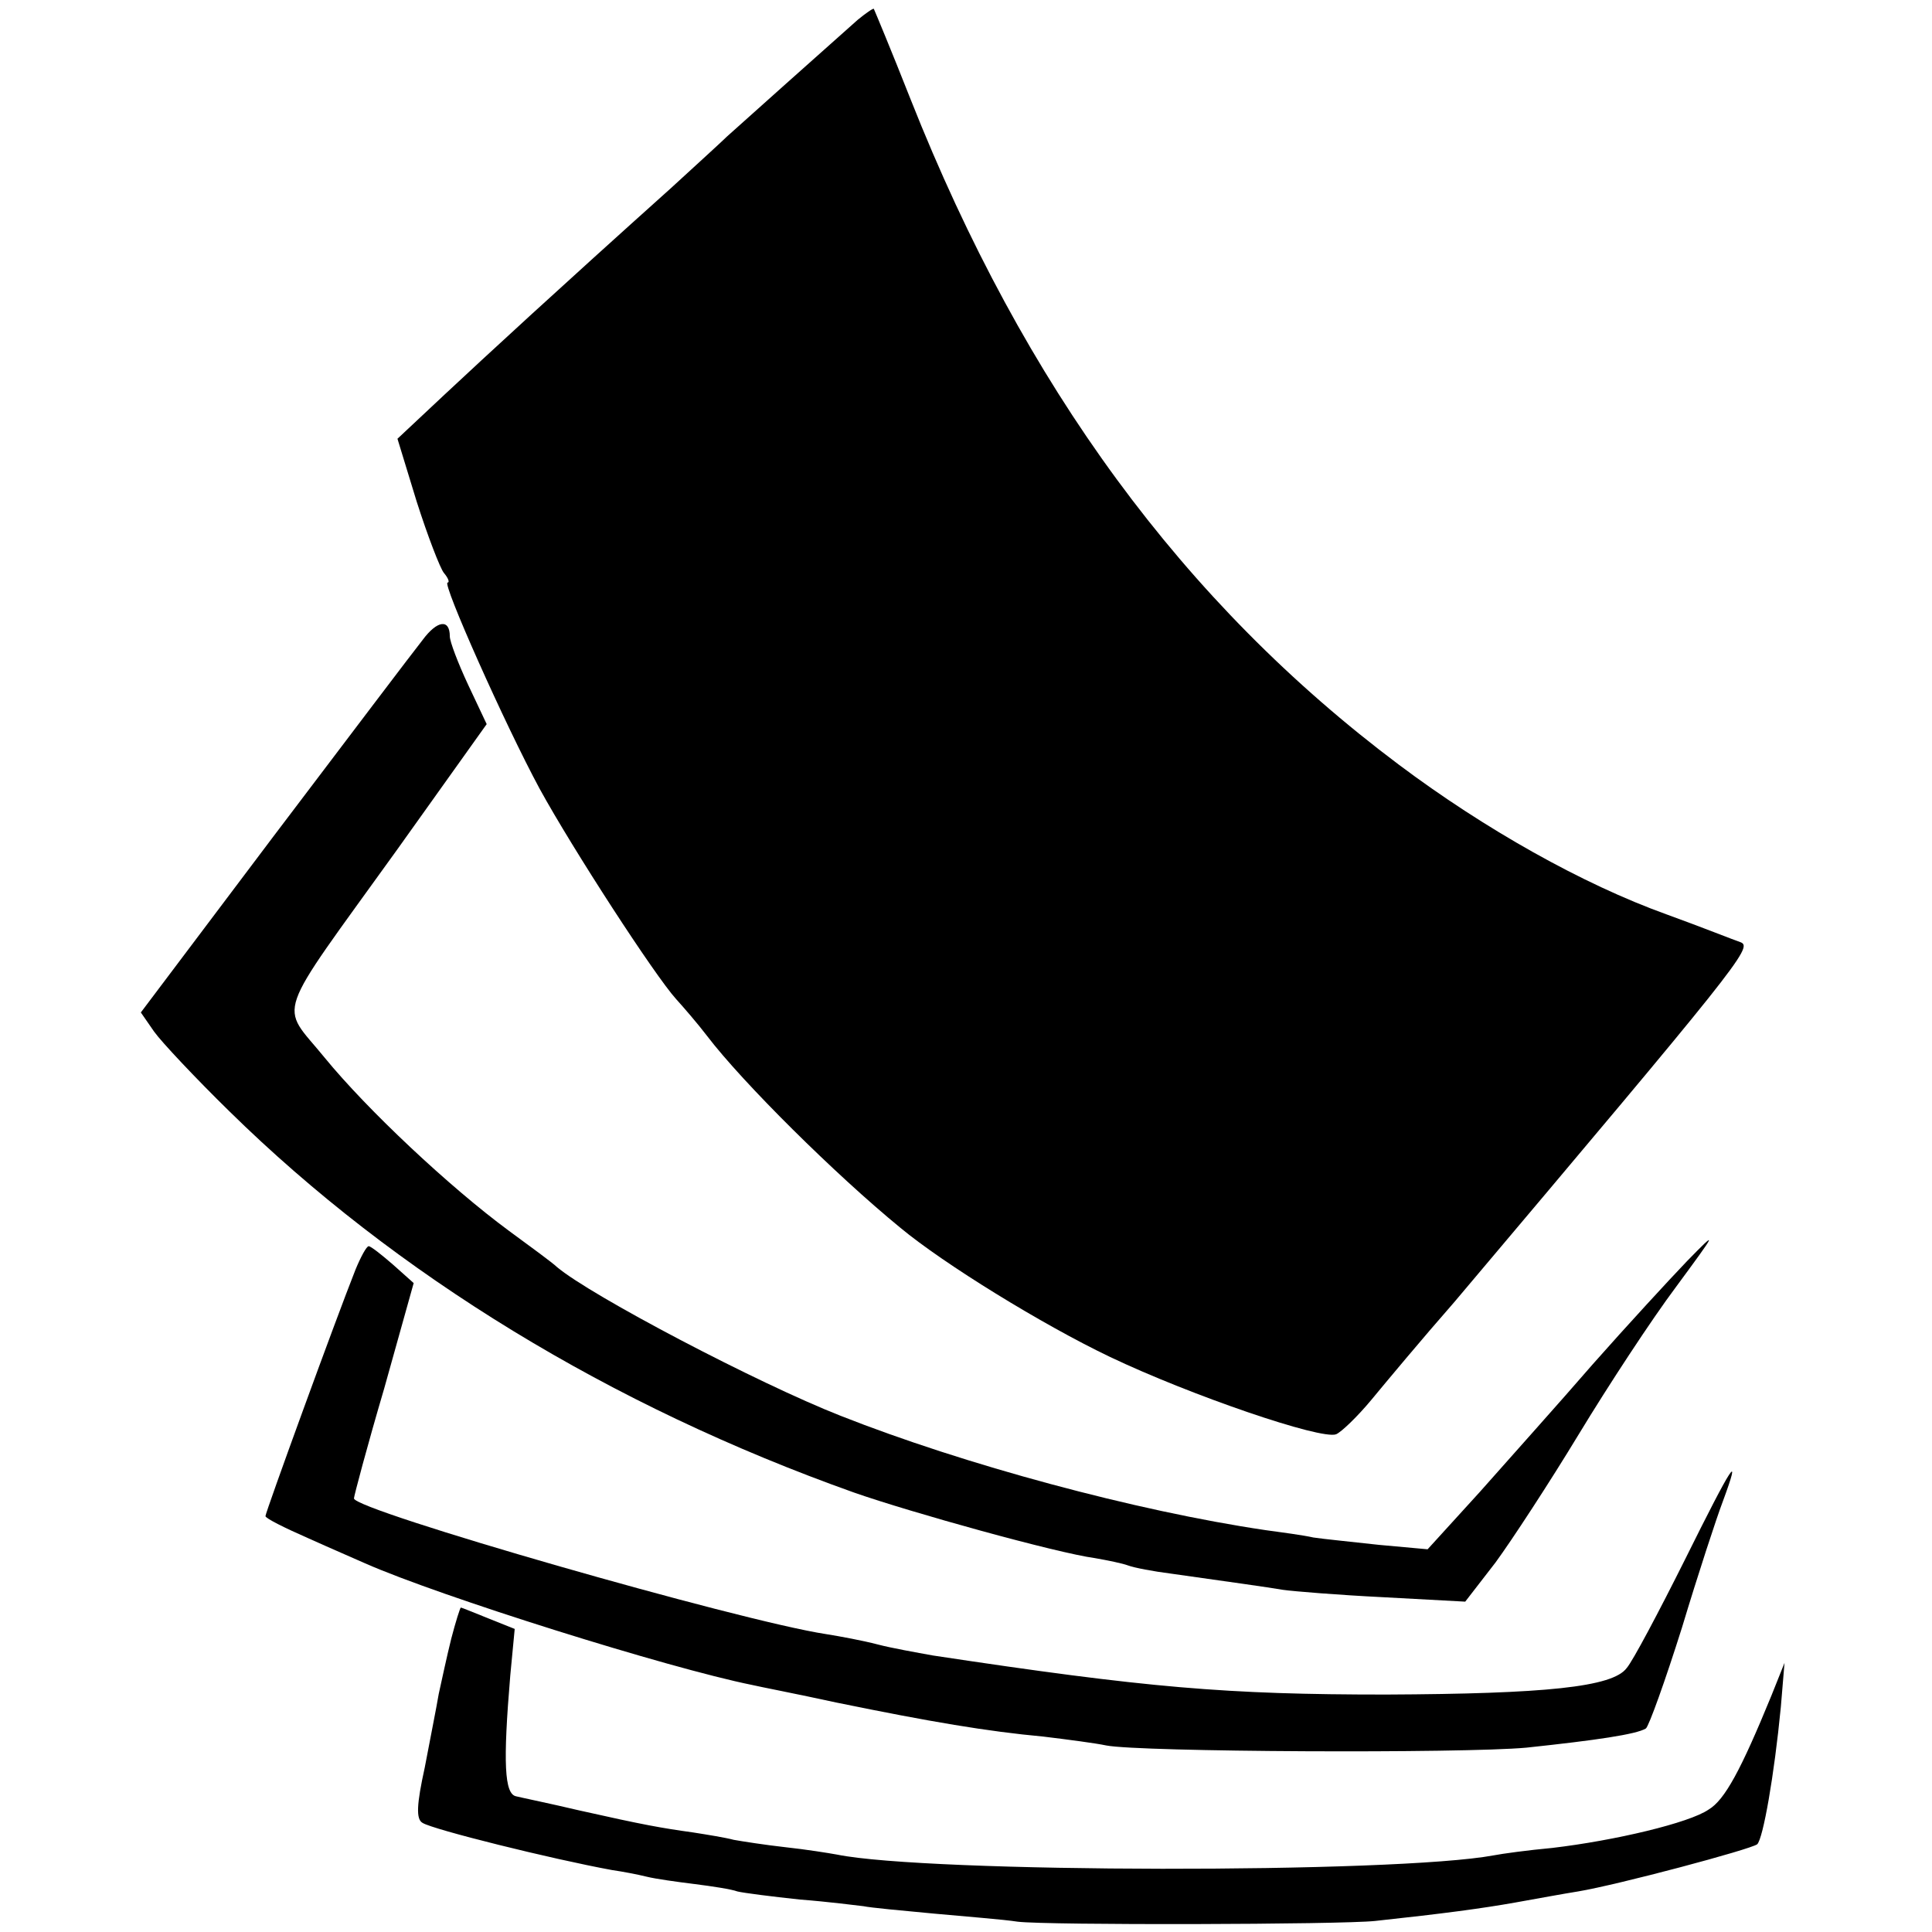
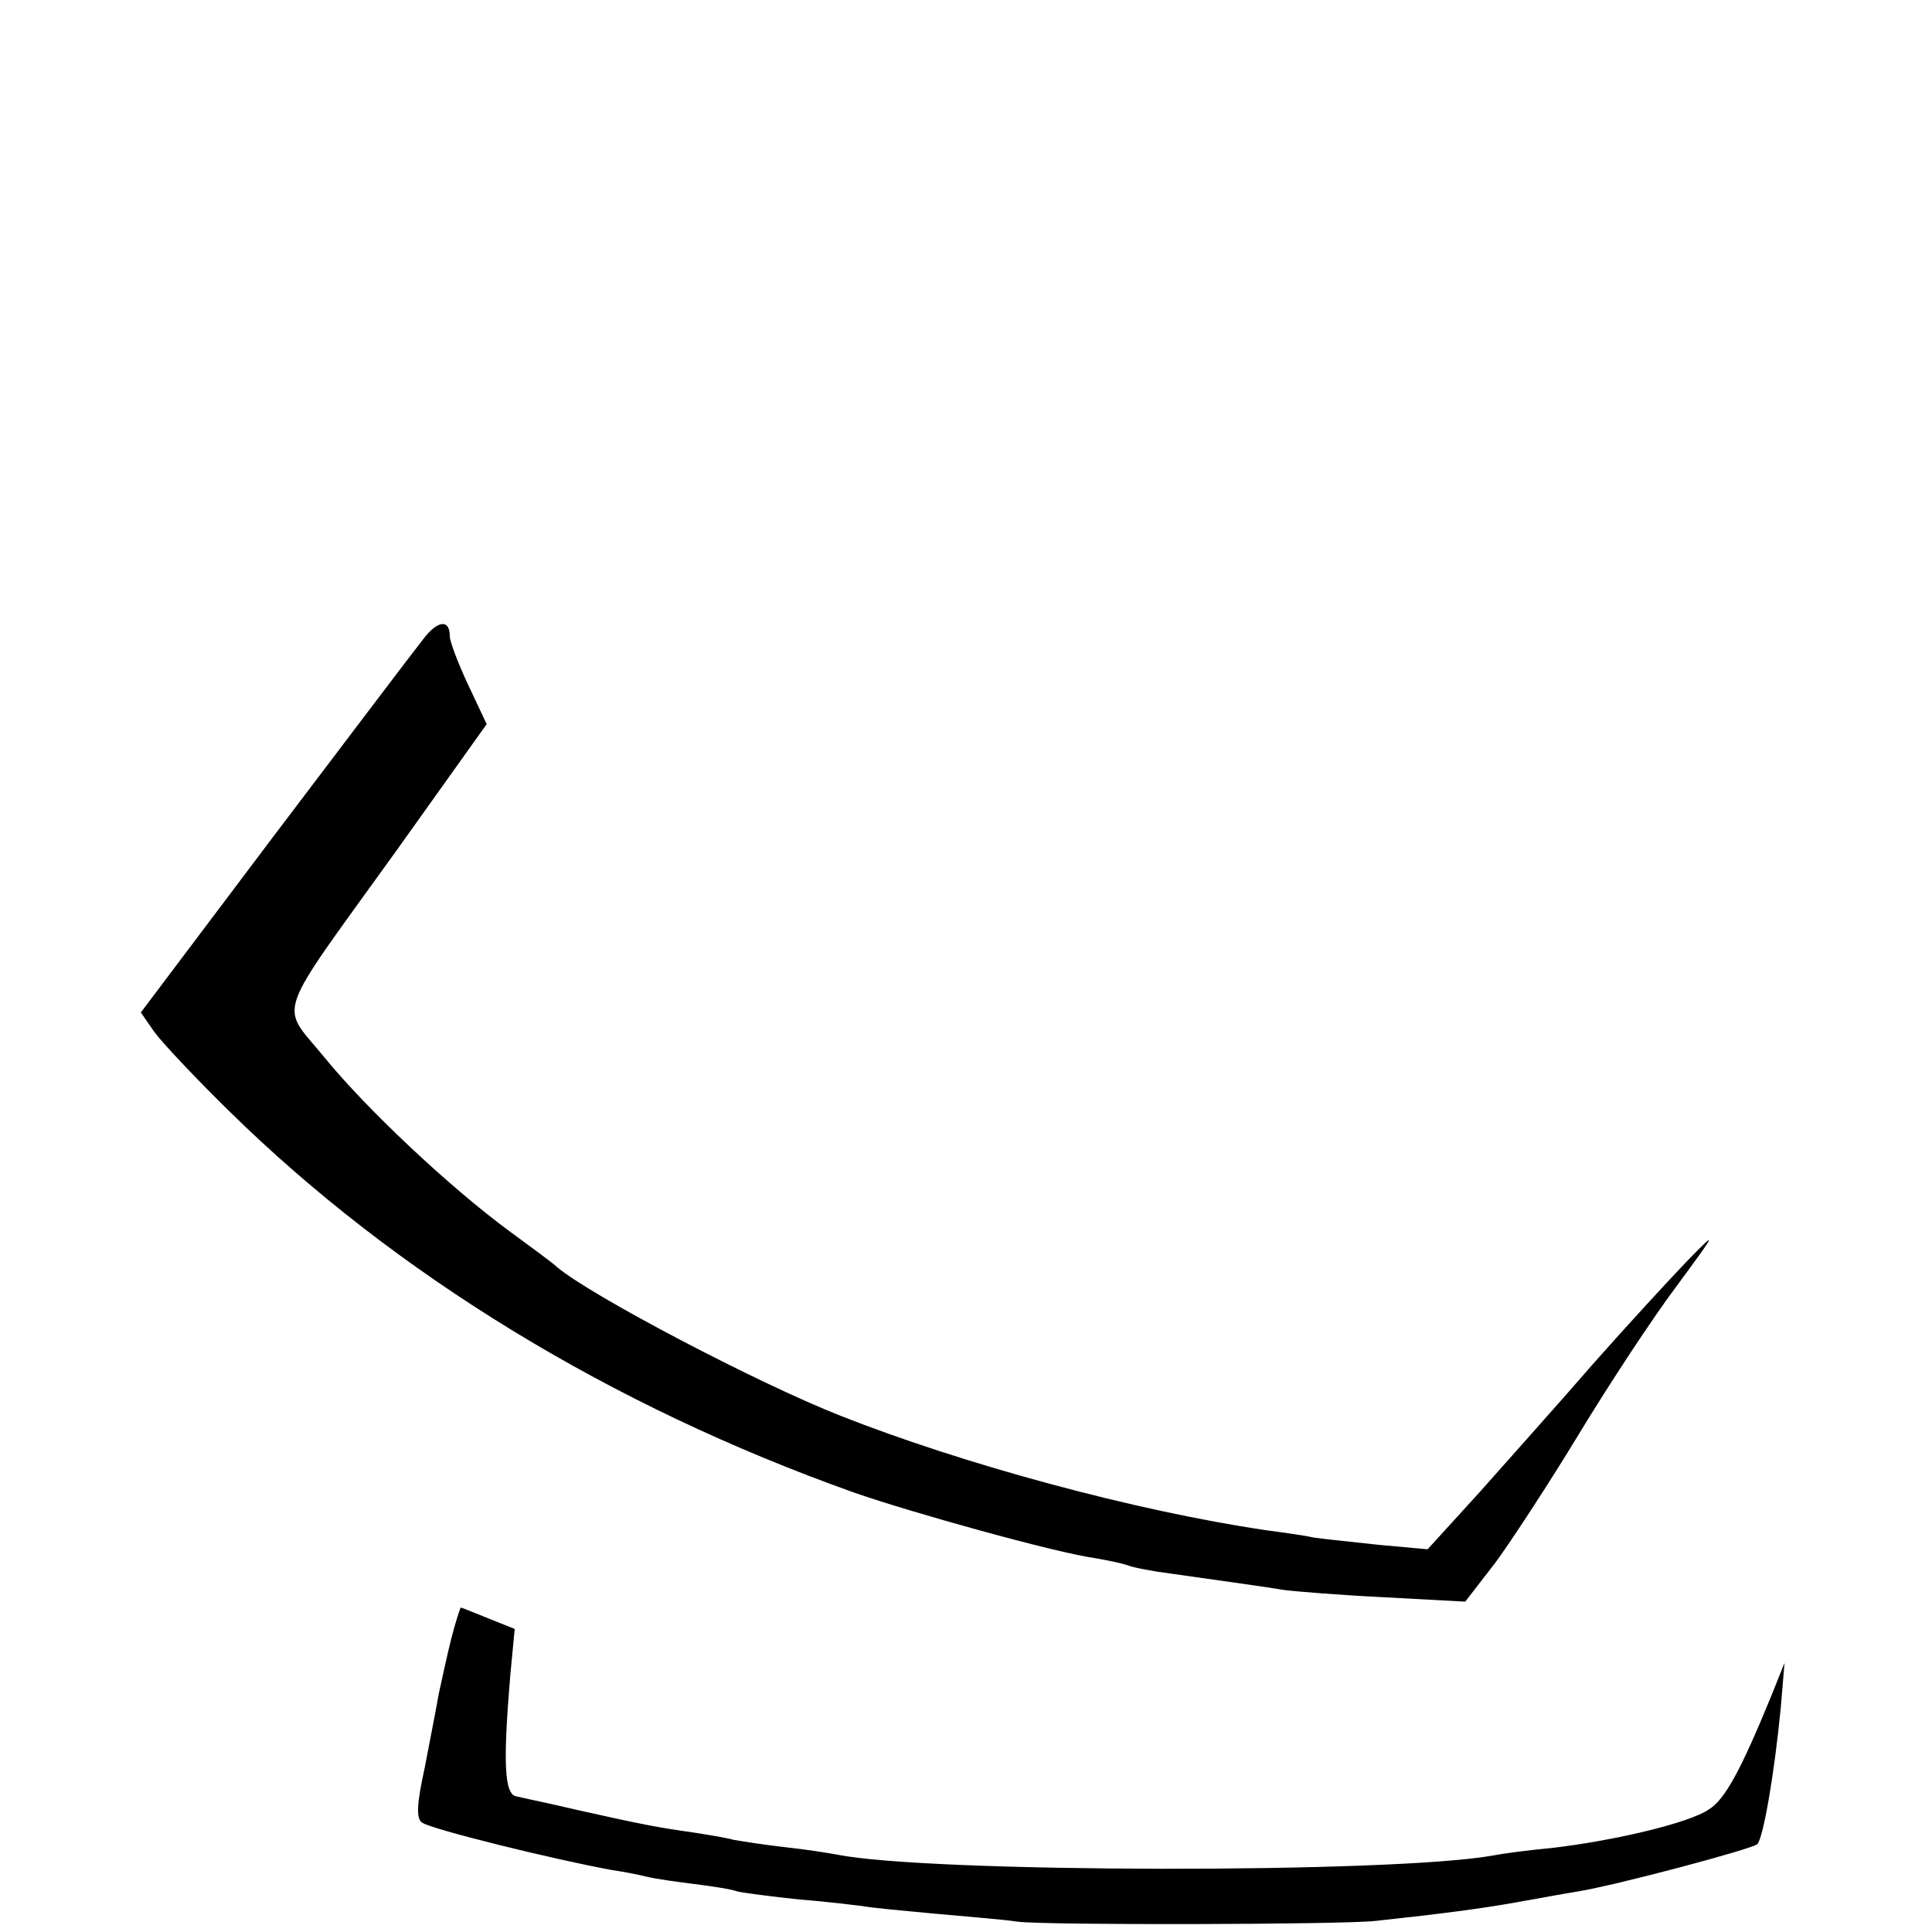
<svg xmlns="http://www.w3.org/2000/svg" version="1.0" width="262pt" height="262pt" viewBox="0 0 262 262" preserveAspectRatio="xMidYMid meet">
  <g transform="translate(0,262) scale(0.1,-0.1)" fill="#000000" stroke="none">
-     <path d="M1163 2593 c-35 -31 -166 -148 -177 -158 -6 -6 -40 -37 -76 -70 -156 -140 -247 -224 -307 -280 l-64 -60 26 -85 c15 -47 32 -91 37 -97 6 -7 8 -13 5 -13 -8 0 78 -193 125 -280 45 -82 156 -253 185 -285 10 -11 29 -33 42 -50 48 -63 174 -188 262 -260 59 -49 192 -131 284 -175 109 -52 287 -113 307 -105 7 3 29 24 48 47 19 23 69 83 112 132 384 455 405 481 389 488 -9 3 -54 21 -101 38 -114 41 -247 116 -363 203 -292 219 -508 513 -662 902 -26 66 -49 121 -50 123 -1 1 -11 -6 -22 -15z" />
    <path d="M573 1752 c-12 -15 -102 -134 -202 -266 l-180 -239 18 -26 c10 -14 56 -63 102 -108 226 -222 518 -400 847 -517 77 -27 275 -82 327 -89 17 -3 37 -7 45 -10 8 -3 34 -8 58 -11 85 -12 128 -18 152 -22 14 -2 75 -7 136 -10 l111 -6 41 53 c22 30 73 108 113 174 40 66 99 156 132 200 56 76 57 78 15 35 -24 -25 -82 -88 -128 -140 -45 -52 -115 -130 -153 -173 l-71 -78 -66 6 c-36 4 -76 8 -89 10 -13 3 -43 7 -65 10 -176 26 -409 89 -576 155 -112 44 -339 163 -385 202 -5 5 -35 27 -65 49 -80 59 -192 164 -250 235 -61 75 -71 46 98 281 l122 171 -25 53 c-14 30 -25 59 -25 66 0 24 -17 22 -37 -5z" />
-     <path d="M482 898 c-27 -68 -122 -329 -122 -334 0 -3 26 -16 58 -30 31 -14 66 -29 77 -34 102 -45 411 -142 525 -165 8 -2 60 -12 115 -24 127 -26 204 -39 280 -46 33 -4 71 -9 85 -12 45 -9 483 -11 570 -3 94 10 149 18 162 26 4 3 26 64 49 137 22 73 47 149 55 170 27 73 13 51 -51 -78 -36 -72 -71 -138 -79 -147 -19 -26 -111 -35 -326 -36 -217 0 -324 9 -615 53 -22 4 -56 10 -75 15 -19 5 -51 11 -70 14 -118 18 -640 168 -640 184 0 3 18 71 41 149 l40 143 -28 25 c-15 13 -30 25 -33 25 -3 0 -11 -15 -18 -32z" />
    <path d="M612 398 c-6 -24 -13 -57 -17 -75 -3 -18 -12 -63 -19 -100 -11 -50 -12 -70 -3 -75 14 -9 175 -49 257 -64 14 -2 35 -6 47 -9 12 -3 41 -7 65 -10 24 -3 50 -7 58 -10 8 -2 47 -7 85 -11 39 -3 77 -8 86 -9 9 -2 52 -6 95 -10 43 -4 95 -8 114 -11 40 -5 439 -4 485 1 93 10 145 17 190 25 28 5 66 12 85 15 54 9 234 57 243 64 8 8 23 93 32 186 l5 60 -18 -45 c-41 -100 -63 -141 -85 -154 -26 -18 -127 -42 -212 -52 -33 -3 -69 -8 -79 -10 -134 -25 -769 -24 -891 1 -11 2 -42 7 -70 10 -27 3 -59 8 -70 10 -11 3 -36 7 -55 10 -43 6 -66 10 -155 30 -38 9 -77 17 -85 19 -16 3 -18 45 -8 164 l6 63 -35 14 c-20 8 -37 15 -38 15 -1 0 -7 -19 -13 -42z" />
  </g>
</svg>